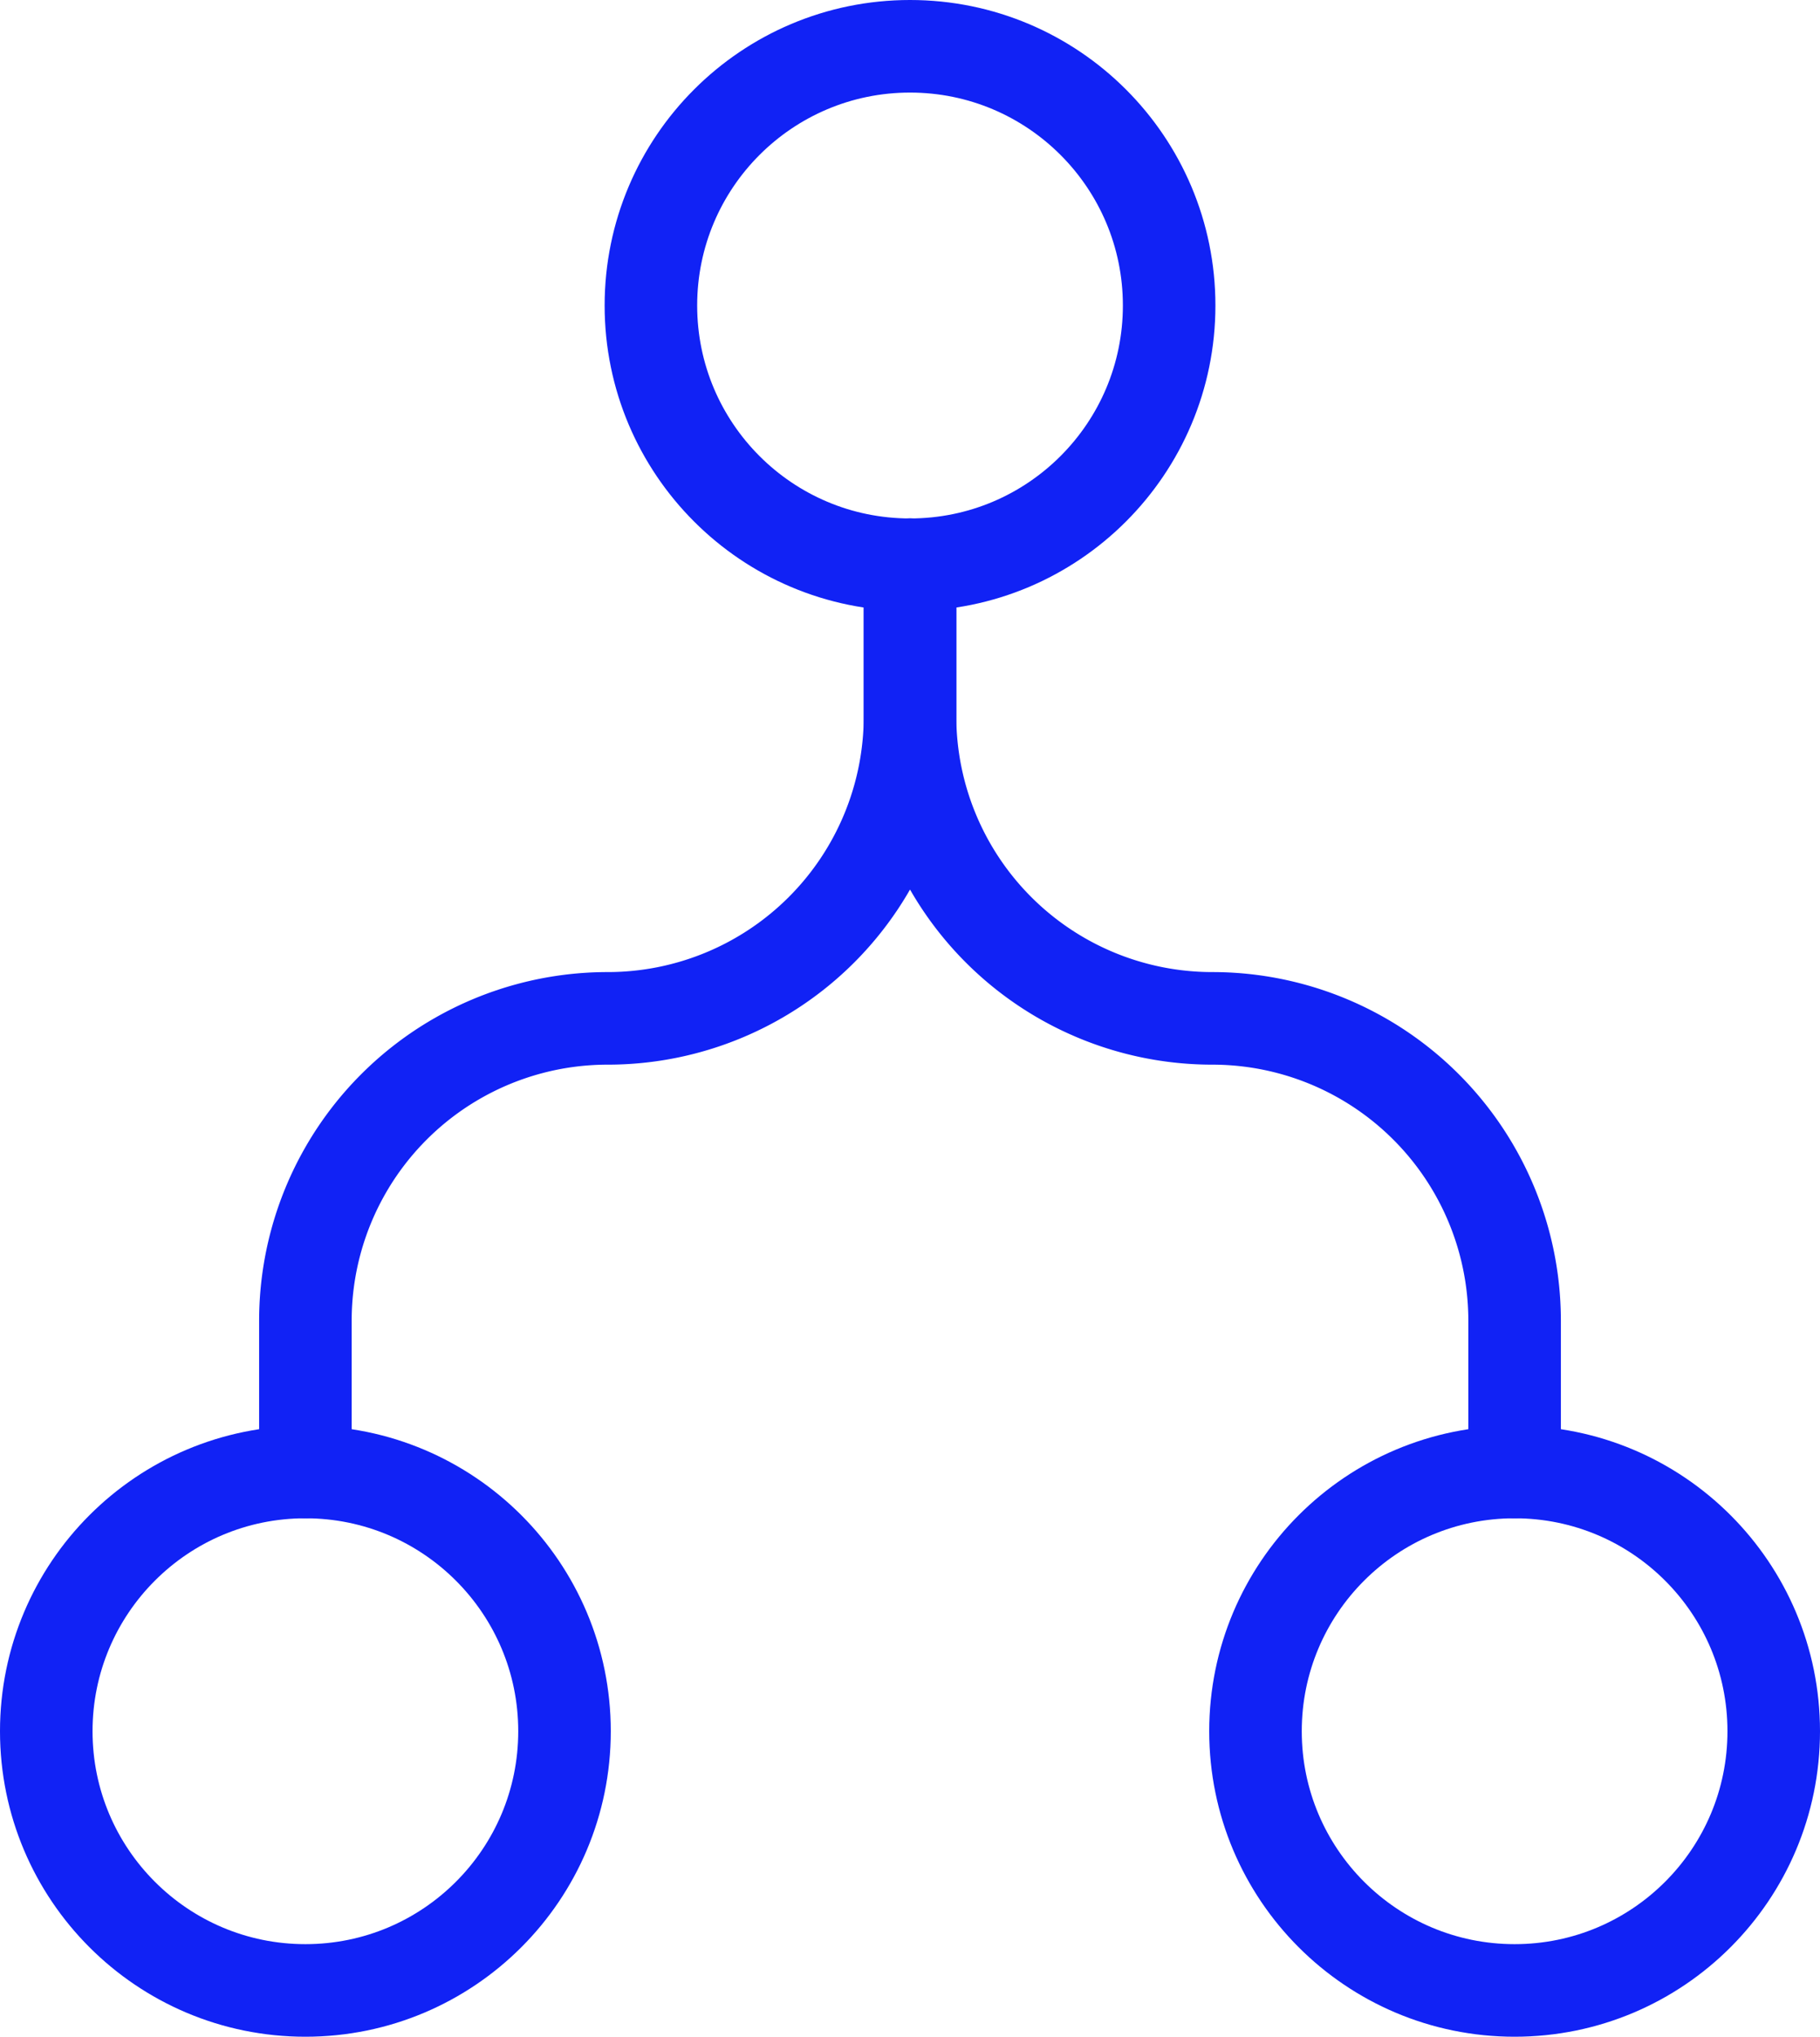
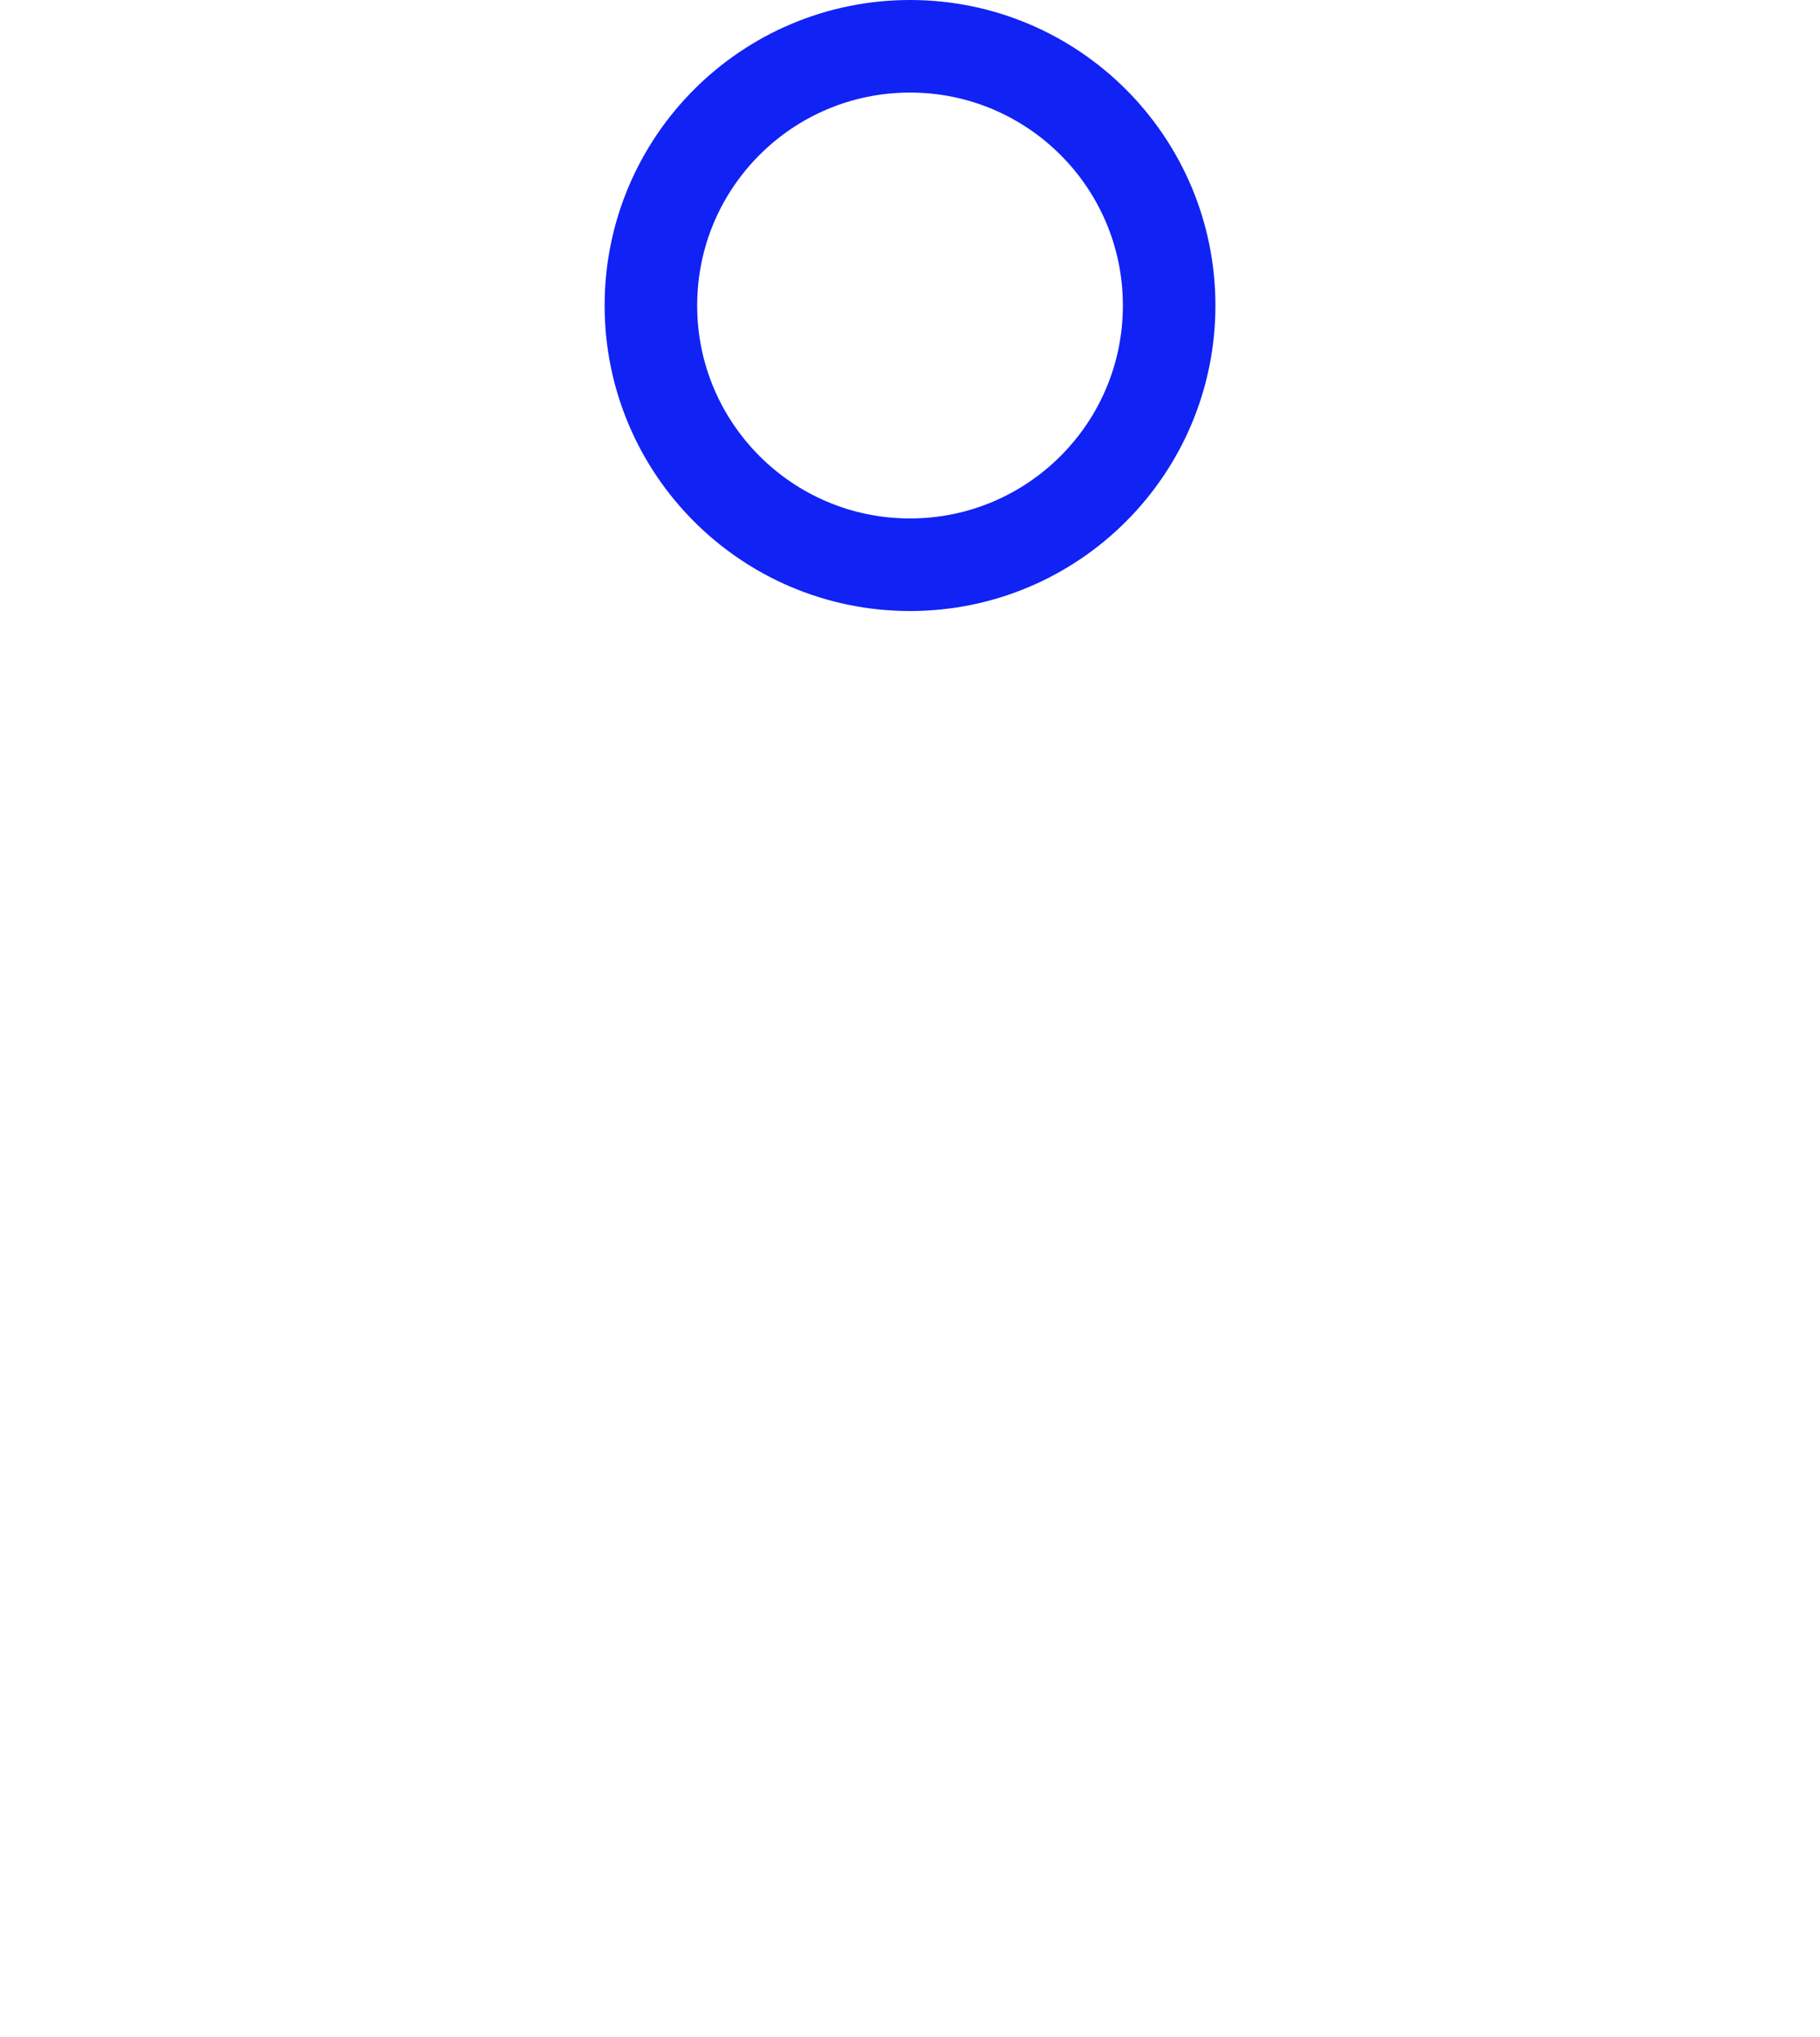
<svg xmlns="http://www.w3.org/2000/svg" width="39.333" height="44" viewBox="0 0 39.333 44">
  <g id="workflow-merge-2" transform="translate(-1 0.25)">
    <circle id="Ellipse_155" data-name="Ellipse 155" cx="5.6" cy="5.6" r="5.6" transform="translate(15.067 0.75)" fill="none" stroke="#1122f5" stroke-linecap="round" stroke-linejoin="round" stroke-width="2" />
-     <circle id="Ellipse_156" data-name="Ellipse 156" cx="5.6" cy="5.6" r="5.6" transform="translate(28.133 31.55)" fill="none" stroke="#1122f5" stroke-linecap="round" stroke-linejoin="round" stroke-width="2" />
-     <circle id="Ellipse_157" data-name="Ellipse 157" cx="5.6" cy="5.6" r="5.6" transform="translate(2 31.55)" fill="none" stroke="#1122f5" stroke-linecap="round" stroke-linejoin="round" stroke-width="2" />
-     <path id="Path_1805" data-name="Path 1805" d="M18.067,6.75v3.267a6.533,6.533,0,0,1-6.533,6.533A6.533,6.533,0,0,0,5,23.083V26.35" transform="translate(2.6 5.2)" fill="none" stroke="#1122f5" stroke-linecap="round" stroke-linejoin="round" stroke-width="2" />
-     <path id="Path_1806" data-name="Path 1806" d="M12,6.75v3.267a6.533,6.533,0,0,0,6.533,6.533,6.533,6.533,0,0,1,6.533,6.533V26.35" transform="translate(8.667 5.2)" fill="none" stroke="#1122f5" stroke-linecap="round" stroke-linejoin="round" stroke-width="2" />
  </g>
</svg>